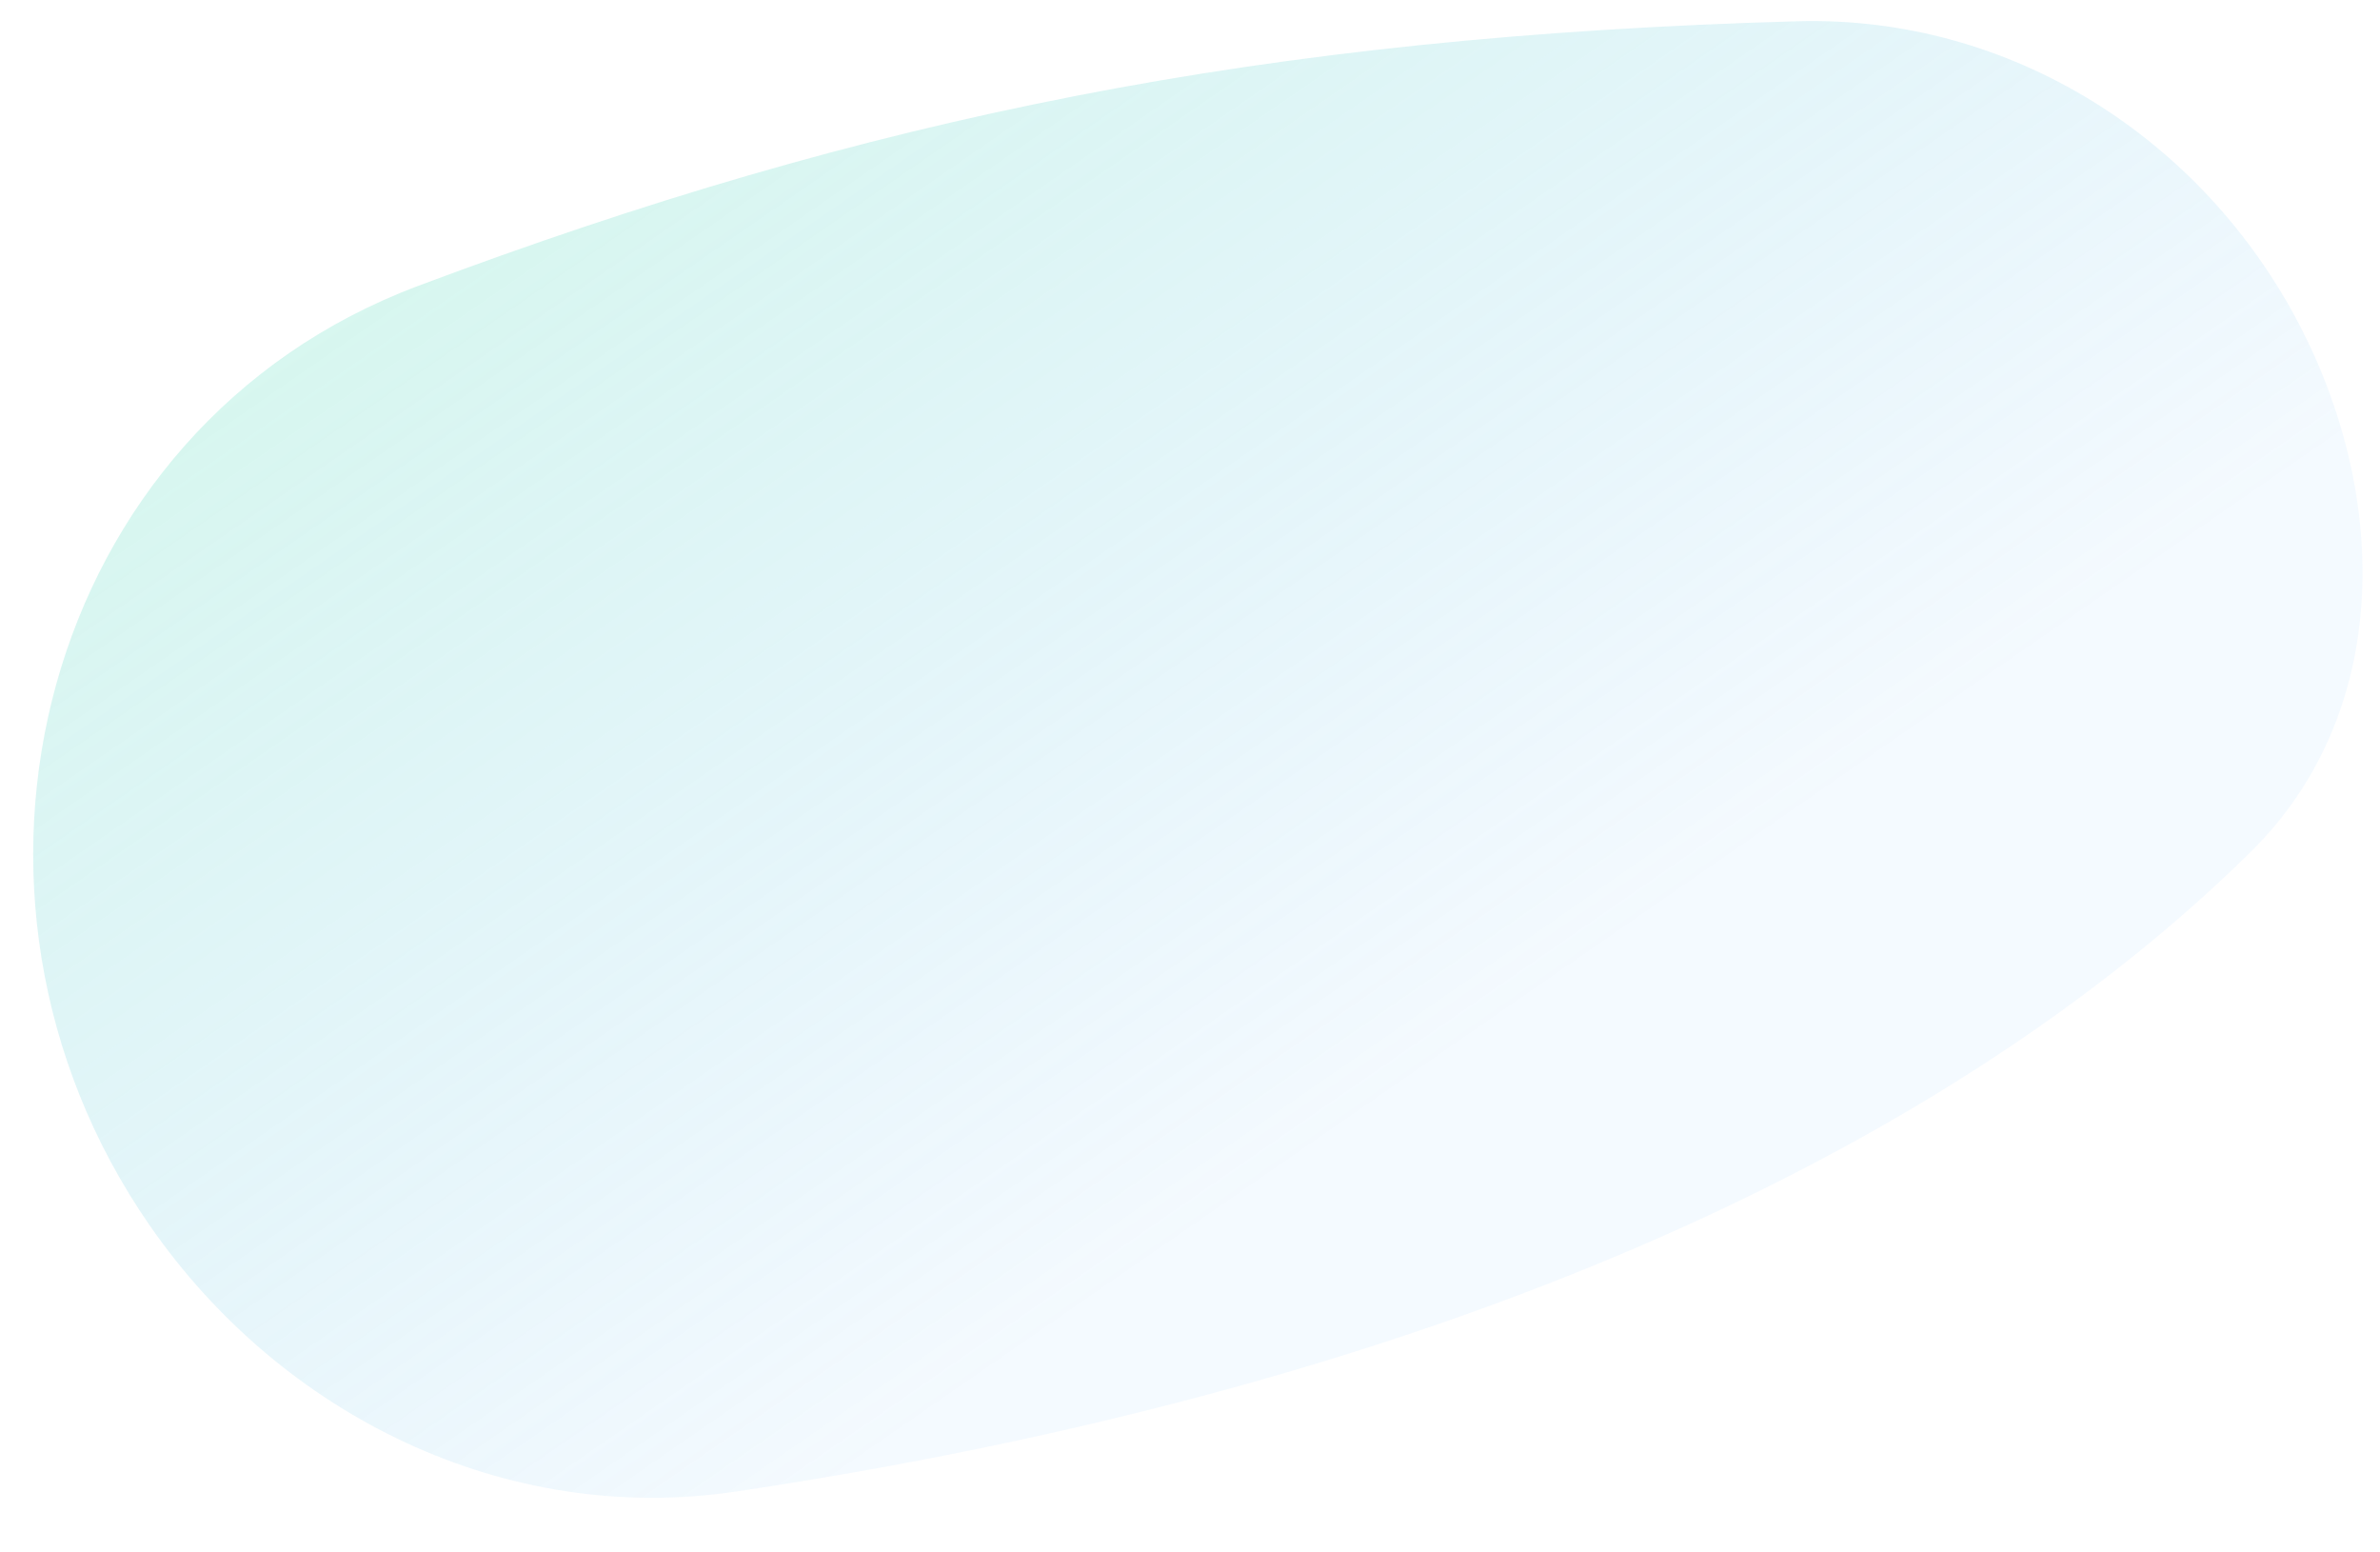
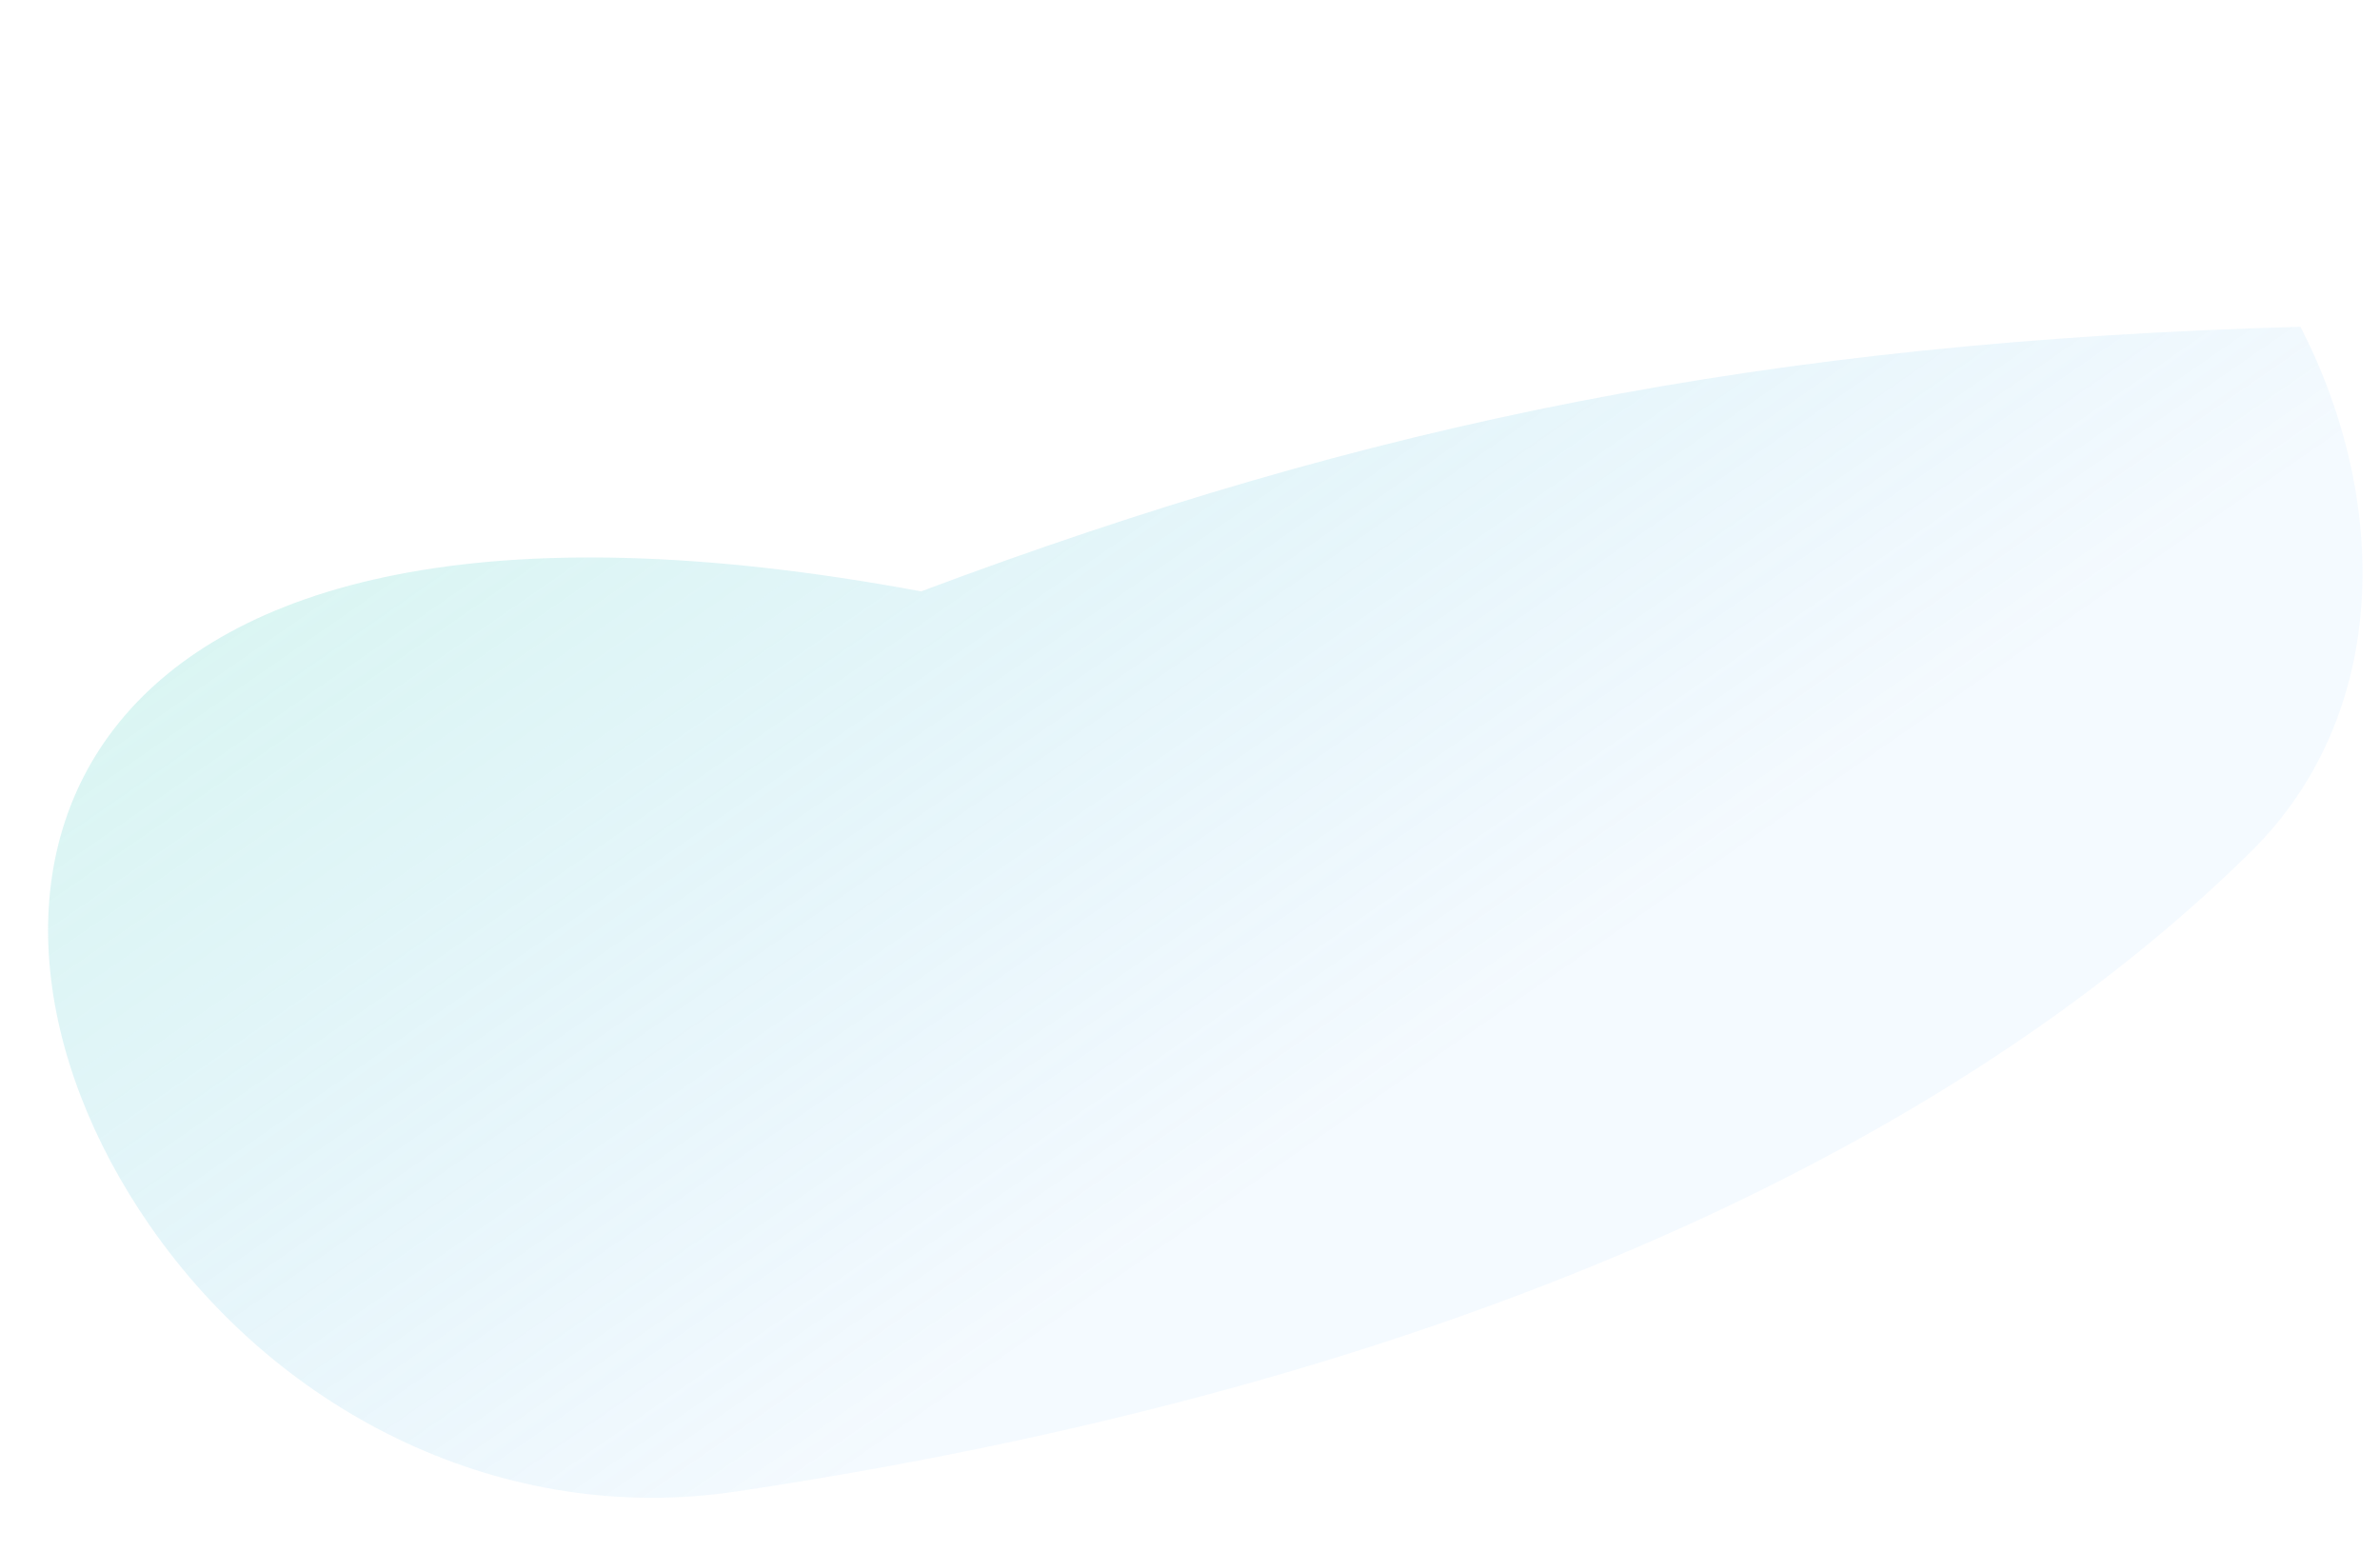
<svg xmlns="http://www.w3.org/2000/svg" id="Layer_1" x="0px" y="0px" width="776px" height="506px" viewBox="70 195.5 776 506" xml:space="preserve">
  <linearGradient id="SVGID_1_" gradientUnits="userSpaceOnUse" x1="-71.976" y1="858.662" x2="181.971" y2="491.753" gradientTransform="matrix(1 0 0 -1 354 1035)">
    <stop offset="0" style="stop-color:#74E6C1" />
    <stop offset="1" style="stop-color:#45AAF2;stop-opacity:0.2" />
  </linearGradient>
-   <path opacity="0.3" fill="url(#SVGID_1_)" d="M310.021,681.735 c252.614-37.826,407.353-123.15,493.928-208.617c45.385-44.806,45.313-114.397,16.104-171.089 c-31.718-61.56-94.737-101.522-163.962-99.597c-174.529,4.853-303.073,31.271-449.727,86.26 C83.26,334.851,43.924,486.796,118.747,594.902C161.848,657.176,235.121,692.951,310.021,681.735z" />
+   <path opacity="0.3" fill="url(#SVGID_1_)" d="M310.021,681.735 c252.614-37.826,407.353-123.15,493.928-208.617c45.385-44.806,45.313-114.397,16.104-171.089 c-174.529,4.853-303.073,31.271-449.727,86.26 C83.26,334.851,43.924,486.796,118.747,594.902C161.848,657.176,235.121,692.951,310.021,681.735z" />
</svg>